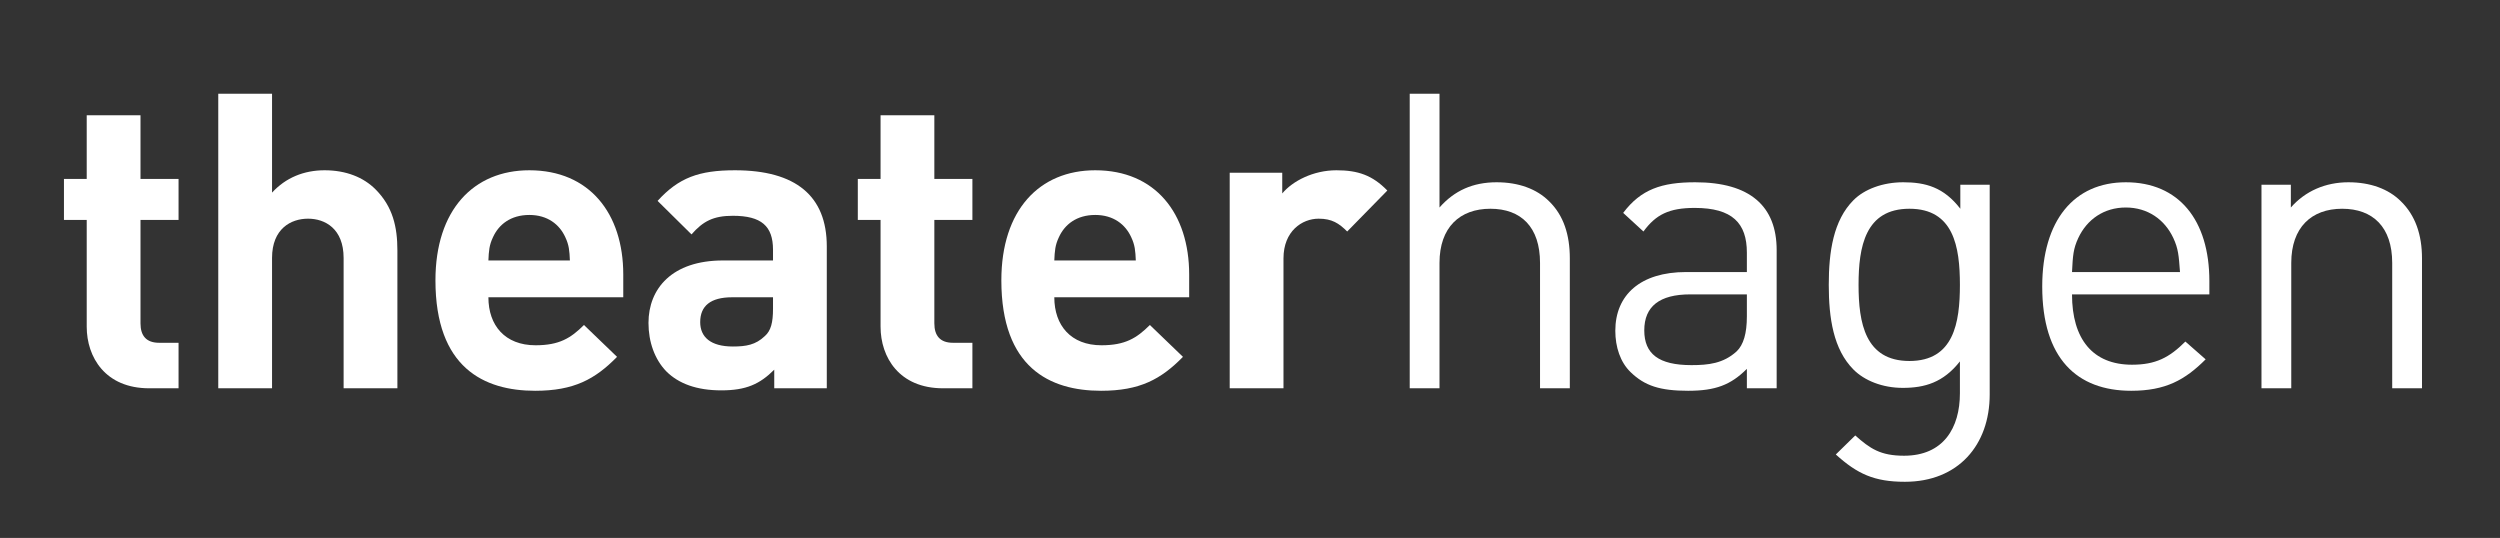
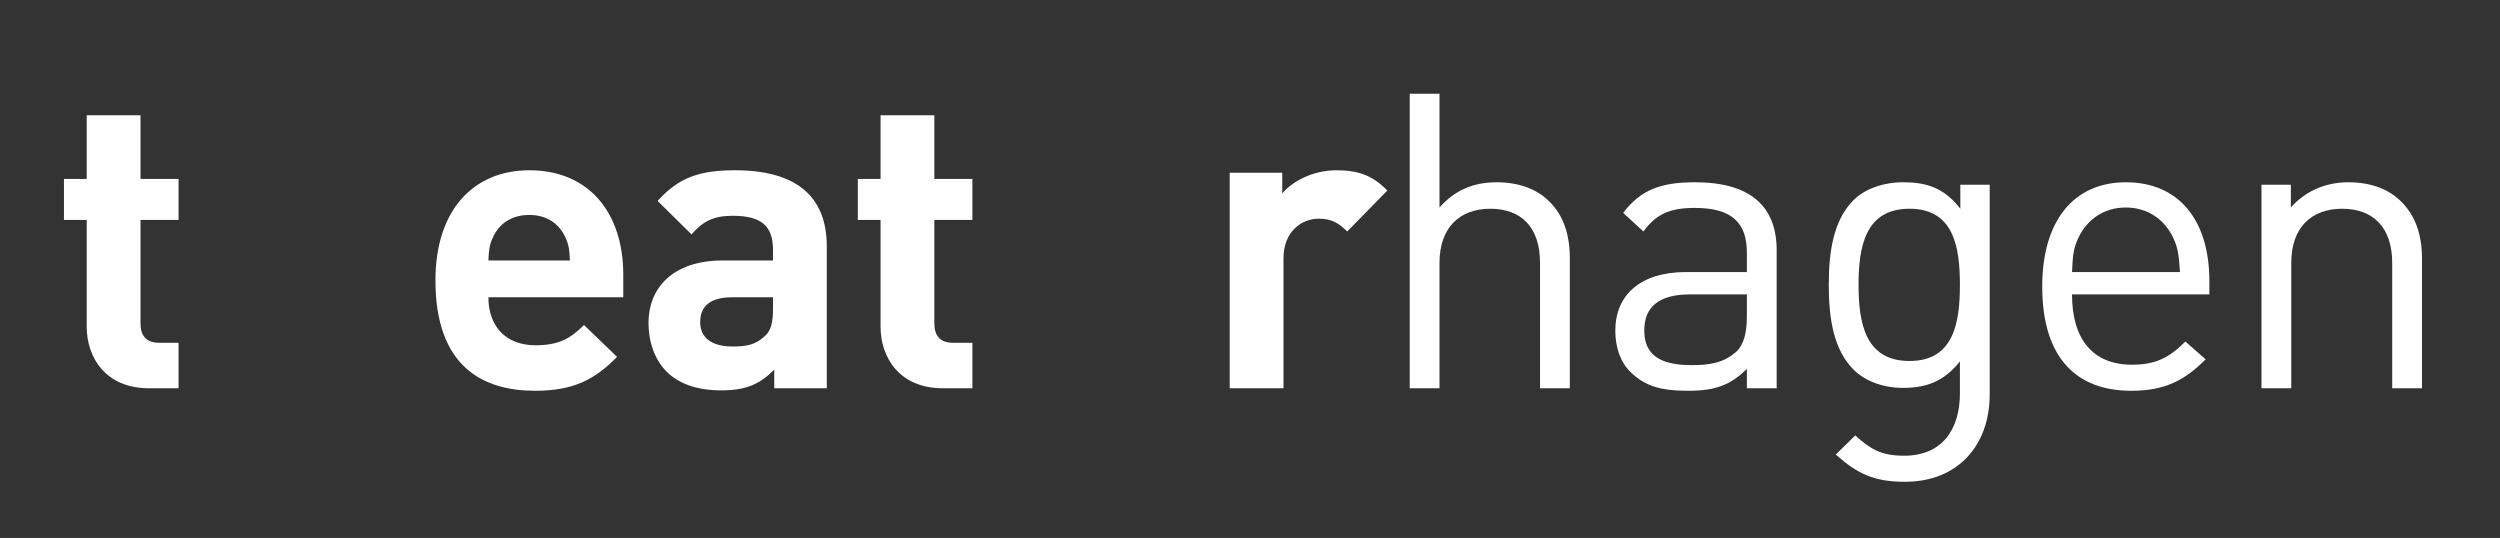
<svg xmlns="http://www.w3.org/2000/svg" width="100%" height="100%" viewBox="0 0 883 190" version="1.1" xml:space="preserve" style="fill-rule:evenodd;clip-rule:evenodd;stroke-linejoin:round;stroke-miterlimit:2;">
  <rect x="0" y="0" width="883" height="190" fill="#333333" stroke="none" />
  <g>
    <path d="M49.623,63.209L63.066,63.209L63.066,77.674L49.623,77.674L49.623,114.204C49.623,118.587 51.668,121.071 56.198,121.071L63.066,121.071L63.066,137.144L52.691,137.144C37.203,137.144 30.627,126.185 30.627,115.373L30.627,77.674L22.59,77.674L22.59,63.209L30.627,63.209L30.627,40.707L49.623,40.707L49.623,63.209Z" style="fill:white;fill-rule:nonzero;" />
-     <path d="M121.364,137.145L121.364,91.117C121.364,80.743 114.789,77.236 108.798,77.236C102.807,77.236 96.086,80.743 96.086,91.117L96.086,137.144L77.09,137.144L77.09,33.108L96.086,33.108L96.086,68.03C100.908,62.77 107.337,60.139 114.643,60.139C122.241,60.139 128.378,62.623 132.615,66.861C138.752,72.998 140.36,80.157 140.36,88.486L140.36,137.143L121.364,137.143L121.364,137.145Z" style="fill:white;fill-rule:nonzero;" />
    <path d="M220.137,96.962L220.137,104.999L172.503,104.999C172.503,114.935 178.348,121.949 189.16,121.949C197.489,121.949 201.58,119.465 206.256,114.789L217.945,126.04C210.2,133.93 202.749,138.022 189.013,138.022C170.894,138.022 153.799,129.839 153.799,99.008C153.799,74.168 167.242,60.14 186.967,60.14C208.155,60.14 220.137,75.336 220.137,96.962ZM174.109,83.812C172.794,86.588 172.648,88.634 172.502,91.995L201.287,91.995C201.141,88.634 200.995,86.589 199.68,83.812C197.635,79.282 193.397,75.921 186.968,75.921C180.393,75.921 176.155,79.282 174.109,83.812Z" style="fill:white;fill-rule:nonzero;" />
    <path d="M292.022,87.026L292.022,137.145L273.465,137.145L273.465,130.57C268.351,135.684 263.529,137.876 254.762,137.876C246.141,137.876 239.712,135.538 235.328,131.155C231.237,126.917 229.045,120.78 229.045,114.058C229.045,101.931 237.374,91.995 255.346,91.995L273.026,91.995L273.026,88.196C273.026,79.867 268.935,76.215 258.853,76.215C251.985,76.215 248.332,78.114 244.241,82.79L232.26,70.953C239.712,62.77 246.872,60.14 259.584,60.14C281.063,60.14 292.022,69.2 292.022,87.026ZM258.562,104.999C250.963,104.999 247.311,108.067 247.311,113.766C247.311,119.026 250.964,122.387 258.854,122.387C263.53,122.387 266.891,121.803 270.105,118.734C272.297,116.835 273.027,113.912 273.027,109.09L273.027,104.999L258.562,104.999Z" style="fill:white;fill-rule:nonzero;" />
    <path d="M330.01,63.209L343.453,63.209L343.453,77.674L330.01,77.674L330.01,114.204C330.01,118.587 332.055,121.071 336.585,121.071L343.453,121.071L343.453,137.144L333.078,137.144C317.589,137.144 311.014,126.185 311.014,115.373L311.014,77.674L302.978,77.674L302.978,63.209L311.014,63.209L311.014,40.707L330.01,40.707L330.01,63.209Z" style="fill:white;fill-rule:nonzero;" />
-     <path d="M420.016,96.962L420.016,104.999L372.382,104.999C372.382,114.935 378.227,121.949 389.039,121.949C397.368,121.949 401.459,119.465 406.135,114.789L417.824,126.04C410.079,133.93 402.628,138.022 388.892,138.022C370.773,138.022 353.678,129.839 353.678,99.008C353.678,74.168 367.121,60.14 386.846,60.14C408.034,60.14 420.016,75.336 420.016,96.962ZM373.988,83.812C372.673,86.588 372.527,88.634 372.381,91.995L401.166,91.995C401.02,88.634 400.874,86.589 399.559,83.812C397.514,79.282 393.276,75.921 386.847,75.921C380.271,75.921 376.034,79.282 373.988,83.812Z" style="fill:white;fill-rule:nonzero;" />
    <path d="M490.002,67.3L475.829,81.766C472.907,78.844 470.423,77.237 465.747,77.237C459.902,77.237 453.327,81.62 453.327,91.264L453.327,137.145L434.331,137.145L434.331,61.017L452.888,61.017L452.888,68.323C456.541,63.94 463.847,60.14 472.03,60.14C479.628,60.14 484.742,61.894 490.002,67.3Z" style="fill:white;fill-rule:nonzero;" />
  </g>
  <g>
    <path d="M508.432,73.291C513.693,67.3 520.268,64.378 528.597,64.378C536.341,64.378 542.77,66.716 547.154,71.099C552.268,76.067 554.46,82.934 554.46,91.264L554.46,137.145L543.939,137.145L543.939,92.871C543.939,80.159 537.217,73.73 526.405,73.73C515.593,73.73 508.432,80.305 508.432,92.871L508.432,137.145L497.911,137.145L497.911,33.108L508.432,33.108L508.432,73.291Z" style="fill:white;fill-rule:nonzero;" />
    <path d="M627.516,88.341L627.516,137.145L616.995,137.145L616.995,130.278C611.296,135.976 605.89,138.022 596.246,138.022C586.309,138.022 580.903,136.268 575.935,131.446C572.282,127.94 570.529,122.533 570.529,116.835C570.529,104.123 579.442,96.086 595.515,96.086L616.994,96.086L616.994,89.218C616.994,78.843 611.88,73.437 598.583,73.437C589.523,73.437 584.848,75.775 580.464,81.766L573.305,75.191C579.588,66.862 586.894,64.379 598.729,64.379C618.164,64.378 627.516,72.853 627.516,88.341ZM596.977,103.976C586.165,103.976 580.758,108.213 580.758,116.688C580.758,125.017 585.872,128.962 597.415,128.962C603.405,128.962 608.666,128.377 613.342,124.14C615.826,121.802 616.995,117.711 616.995,111.72L616.995,103.976L596.977,103.976Z" style="fill:white;fill-rule:nonzero;" />
    <path d="M692.387,73.729L692.387,65.254L702.761,65.254L702.761,139.336C702.761,157.162 691.657,170.167 672.807,170.167C661.995,170.167 656.003,167.391 648.406,160.523L655.273,153.801C660.533,158.477 664.186,160.961 672.515,160.961C686.396,160.961 692.241,151.171 692.241,138.898L692.241,127.646C686.396,135.098 679.821,136.998 672.077,136.998C664.771,136.998 658.488,134.368 654.689,130.569C647.529,123.409 645.921,112.304 645.921,100.615C645.921,88.926 647.528,77.82 654.689,70.66C658.488,66.861 664.917,64.377 672.222,64.377C680.112,64.378 686.542,66.131 692.387,73.729ZM656.441,100.615C656.441,114.057 658.779,127.501 674.414,127.501C690.049,127.501 692.24,114.058 692.24,100.615C692.24,87.172 690.049,73.729 674.414,73.729C658.779,73.729 656.441,87.172 656.441,100.615Z" style="fill:white;fill-rule:nonzero;" />
    <path d="M780.348,99.3L780.348,103.976L731.836,103.976C731.836,119.757 739.143,128.817 753.024,128.817C761.353,128.817 766.174,126.333 771.874,120.634L779.033,126.917C771.727,134.224 764.86,138.022 752.732,138.022C733.59,138.022 721.316,126.625 721.316,101.2C721.316,77.821 732.568,64.379 750.833,64.379C769.535,64.378 780.348,77.674 780.348,99.3ZM734.028,84.104C732.274,87.903 732.129,90.241 731.836,96.086L769.974,96.086C769.536,90.241 769.389,87.903 767.636,84.104C764.567,77.529 758.576,73.292 750.832,73.292C743.087,73.291 737.097,77.528 734.028,84.104Z" style="fill:white;fill-rule:nonzero;" />
    <path d="M847.997,71.099C853.111,76.067 855.449,82.934 855.449,91.264L855.449,137.145L844.928,137.145L844.928,92.871C844.928,80.159 838.06,73.73 827.247,73.73C816.434,73.73 809.274,80.305 809.274,92.871L809.274,137.145L798.753,137.145L798.753,65.255L809.128,65.255L809.128,73.292C814.241,67.447 821.401,64.379 829.439,64.379C837.185,64.378 843.613,66.716 847.997,71.099Z" style="fill:white;fill-rule:nonzero;" />
  </g>
</svg>